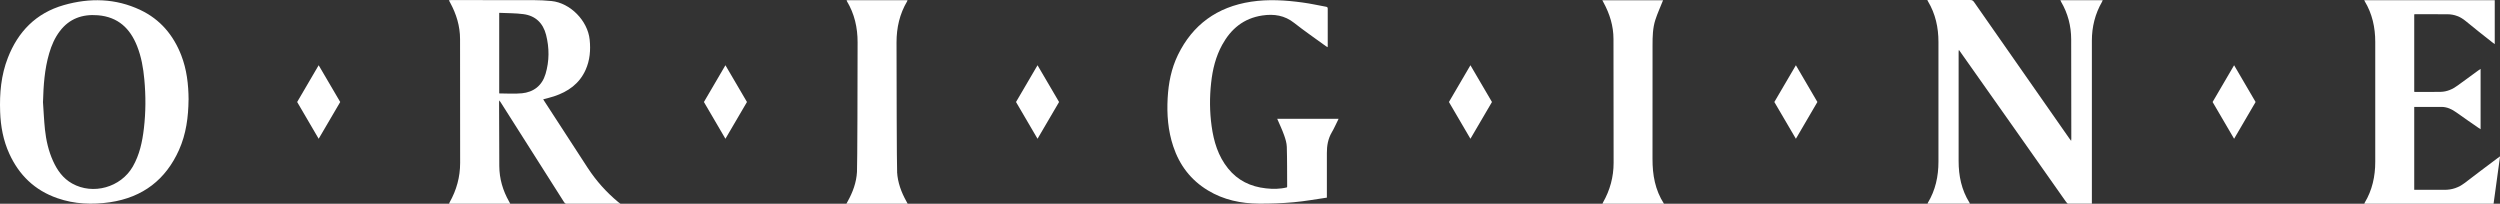
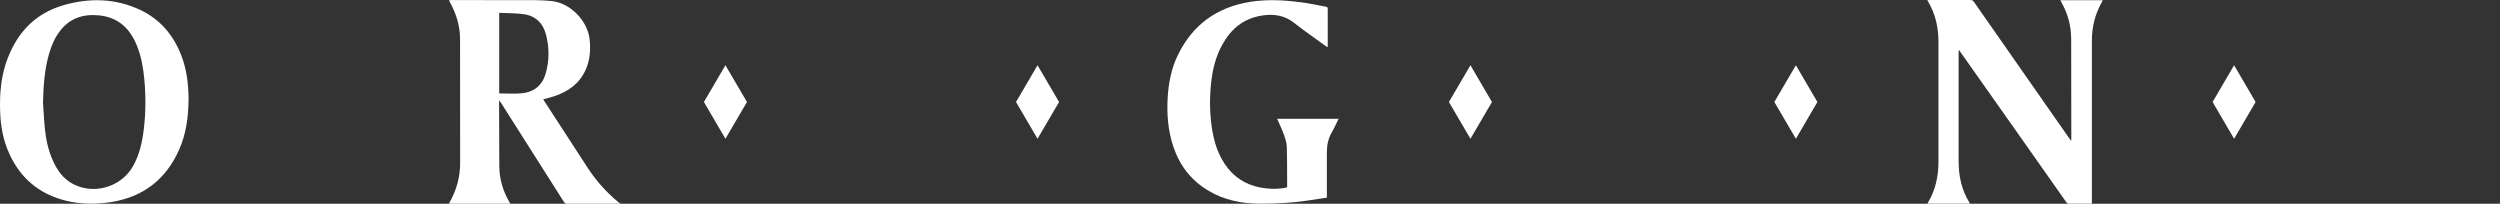
<svg xmlns="http://www.w3.org/2000/svg" fill="none" viewBox="0 0 270 22" height="22" width="270">
  <rect x="0" y="0" width="270" height="22" fill="#333333" stroke="none" />
  <g clip-path="url(#clip0_1291_22169)">
    <path fill="white" d="M20.363 10.778C20.344 12.613 20.111 14.467 19.326 16.213C17.905 19.373 15.461 21.307 11.887 21.841C9.957 22.126 8.046 22.047 6.201 21.405C3.734 20.553 2.052 18.891 1.01 16.611C0.351 15.174 0.071 13.648 0.015 12.084C-0.056 10.089 0.113 8.123 0.851 6.236C1.94 3.441 3.865 1.419 6.888 0.552C9.691 -0.248 12.49 -0.187 15.158 1.077C17.326 2.102 18.728 3.806 19.569 5.955C20.167 7.491 20.358 9.097 20.368 10.778H20.363ZM4.64 10.998C4.71 11.995 4.752 12.992 4.855 13.985C4.981 15.155 5.238 16.302 5.729 17.388C6.182 18.386 6.794 19.261 7.799 19.823C10.041 21.078 13.037 20.244 14.335 18.002C15.078 16.714 15.373 15.305 15.541 13.863C15.747 12.107 15.751 10.342 15.588 8.582C15.476 7.35 15.265 6.133 14.803 4.972C14.055 3.085 12.766 1.826 10.569 1.648C8.887 1.512 7.49 2.018 6.472 3.352C5.916 4.078 5.565 4.897 5.313 5.759C4.808 7.472 4.696 9.228 4.645 10.998H4.64Z" />
    <path fill="white" d="M143.297 21.345C142.087 21.518 140.91 21.738 139.723 21.841C138.48 21.953 137.228 22.005 135.98 21.995C134.022 21.981 132.149 21.588 130.462 20.567C128.588 19.439 127.378 17.814 126.71 15.806C126.145 14.111 126.009 12.365 126.107 10.595C126.196 8.975 126.5 7.402 127.219 5.927C128.803 2.683 131.429 0.745 135.125 0.183C136.98 -0.098 138.84 0.019 140.685 0.272C141.531 0.384 142.363 0.576 143.204 0.726C143.339 0.749 143.395 0.796 143.395 0.936C143.391 2.285 143.395 3.629 143.395 4.977C143.395 5.01 143.386 5.038 143.377 5.099C143.297 5.047 143.232 5.01 143.171 4.968C142.036 4.139 140.872 3.343 139.774 2.477C138.742 1.657 137.597 1.484 136.331 1.672C134.298 1.976 132.934 3.137 131.999 4.836C131.294 6.119 130.957 7.505 130.803 8.938C130.63 10.502 130.64 12.065 130.855 13.624C131.084 15.277 131.551 16.855 132.635 18.198C133.672 19.486 135.06 20.165 136.728 20.343C137.489 20.427 138.242 20.422 138.989 20.235C138.999 20.202 139.013 20.179 139.013 20.155C139.003 18.723 139.017 17.295 138.975 15.862C138.961 15.436 138.826 15.001 138.681 14.593C138.471 13.999 138.195 13.428 137.938 12.828H144.568C144.526 12.917 144.493 12.992 144.456 13.067C144.25 13.474 144.068 13.896 143.835 14.289C143.428 14.987 143.297 15.736 143.302 16.522C143.302 18.002 143.302 19.486 143.302 20.965V21.34L143.297 21.345Z" />
    <path fill="white" d="M63.479 18.142C61.923 15.764 60.381 13.376 58.834 10.993C58.783 10.914 58.732 10.834 58.666 10.726C59.082 10.614 59.465 10.525 59.834 10.403C61.348 9.902 62.572 9.05 63.245 7.547C63.712 6.508 63.801 5.408 63.684 4.284C63.474 2.238 61.596 0.318 59.563 0.112C58.923 0.047 58.274 0.019 57.629 0.014C54.657 0.005 51.686 0.009 48.714 0.009C48.644 0.009 48.569 0.019 48.48 0.028C48.536 0.131 48.579 0.211 48.616 0.286C49.284 1.512 49.686 2.814 49.686 4.218C49.695 8.676 49.695 13.133 49.695 17.59C49.695 19.111 49.307 20.53 48.56 21.85C48.532 21.897 48.518 21.949 48.499 22.005H55.106C55.059 21.911 55.022 21.836 54.98 21.766C54.307 20.581 53.933 19.308 53.924 17.936C53.91 15.633 53.905 13.329 53.901 11.026C53.901 10.979 53.914 10.928 53.928 10.839C54.008 10.956 54.059 11.03 54.111 11.11C56.377 14.673 58.643 18.241 60.904 21.808C60.965 21.907 61.026 21.972 61.119 22.005H67.011C66.951 21.963 66.815 21.864 66.778 21.832C65.497 20.769 64.395 19.542 63.484 18.147L63.479 18.142ZM56.344 10.075C55.55 10.155 54.742 10.089 53.914 10.089V1.386C54.802 1.428 55.671 1.414 56.522 1.526C57.825 1.695 58.648 2.486 58.975 3.76C59.334 5.169 59.334 6.587 58.919 7.983C58.54 9.256 57.634 9.949 56.344 10.08V10.075Z" />
-     <path fill="white" d="M96.89 18.573C96.848 17.828 96.829 8.498 96.825 4.574C96.825 2.992 97.161 1.503 97.974 0.136C97.993 0.103 97.998 0.061 98.011 0.019H91.433C91.447 0.061 91.451 0.103 91.47 0.136C92.288 1.503 92.624 2.992 92.62 4.574C92.62 8.498 92.596 17.833 92.554 18.573C92.489 19.715 92.101 20.759 91.55 21.747C91.507 21.822 91.47 21.897 91.414 22H98.025C97.969 21.897 97.932 21.822 97.89 21.747C97.339 20.759 96.951 19.715 96.885 18.573H96.89Z" />
-     <path fill="white" d="M178.475 4.869C178.475 3.947 178.494 3.02 178.779 2.14C179.013 1.423 179.331 0.73 179.611 0.028H173.051C173.107 0.131 173.144 0.206 173.186 0.281C173.854 1.508 174.256 2.809 174.256 4.214C174.266 8.671 174.266 13.123 174.27 17.58C174.27 19.111 173.882 20.535 173.126 21.864C173.102 21.906 173.088 21.953 173.065 22.005H179.709C178.742 20.506 178.466 18.872 178.471 17.164C178.48 13.067 178.471 8.97 178.475 4.874V4.869Z" />
    <path fill="white" d="M222.595 0.187C223.328 1.437 223.683 2.795 223.688 4.242C223.693 7.823 223.697 11.405 223.702 14.987C223.702 15.043 223.693 15.099 223.683 15.211C223.595 15.09 223.529 15.01 223.473 14.93C220.044 10.028 216.619 5.122 213.194 0.215C213.086 0.061 212.979 0 212.792 0C211.344 0.009 209.89 0 208.437 0H208.152C208.185 0.07 208.204 0.112 208.222 0.145C209.035 1.498 209.353 2.978 209.353 4.537C209.353 8.844 209.353 13.156 209.353 17.463C209.353 19.041 209.031 20.539 208.208 21.902C208.194 21.925 208.185 21.958 208.176 21.995H212.745C212.727 21.948 212.717 21.916 212.703 21.888C211.848 20.516 211.531 19.004 211.531 17.402C211.531 13.46 211.531 9.523 211.531 5.581C211.531 5.529 211.545 5.478 211.559 5.384C211.633 5.487 211.68 5.548 211.722 5.614C215.516 10.988 219.31 16.358 223.09 21.742C223.165 21.846 223.235 21.93 223.314 21.995H225.922V21.869C225.922 21.092 225.922 20.31 225.922 19.533C225.922 14.49 225.926 9.443 225.922 4.401C225.922 2.893 226.272 1.494 227.024 0.187C227.052 0.136 227.071 0.08 227.094 0.019H222.515C222.553 0.089 222.571 0.136 222.595 0.183V0.187Z" />
-     <path fill="white" d="M266.18 19.762C265.53 20.263 264.811 20.506 263.993 20.502C262.989 20.492 261.984 20.502 260.979 20.502H260.737V11.546C261.736 11.546 262.722 11.536 263.708 11.546C264.297 11.555 264.801 11.794 265.278 12.135C266.068 12.702 266.867 13.25 267.666 13.802C267.74 13.854 267.815 13.9 267.904 13.957V7.439C267.792 7.514 267.708 7.571 267.624 7.631C266.895 8.16 266.166 8.685 265.442 9.223C264.886 9.635 264.278 9.907 263.582 9.921C262.648 9.94 261.713 9.926 260.779 9.926C260.765 9.926 260.751 9.907 260.737 9.897V1.554C260.774 1.545 260.797 1.531 260.821 1.531C261.993 1.531 263.161 1.531 264.334 1.54C265.077 1.545 265.722 1.798 266.301 2.28C267.245 3.071 268.226 3.82 269.189 4.588C269.259 4.644 269.334 4.696 269.432 4.766V0.023H255.34C255.363 0.075 255.373 0.108 255.391 0.136C256.204 1.484 256.527 2.964 256.527 4.527C256.527 8.844 256.527 13.161 256.527 17.477C256.527 19.046 256.204 20.535 255.387 21.892C255.368 21.925 255.363 21.963 255.349 22H269.306C269.539 20.305 269.768 18.62 270.007 16.883C269.876 16.976 269.796 17.033 269.722 17.089C268.544 17.978 267.357 18.858 266.185 19.762H266.18Z" />
-     <path fill="white" d="M34.416 7.046L32.094 11.016L34.416 14.987L36.743 11.016L34.416 7.046Z" />
    <path fill="white" d="M78.346 7.046L76.023 11.016L78.346 14.987L80.672 11.016L78.346 7.046Z" />
    <path fill="white" d="M112.053 7.046L109.73 11.016L112.053 14.987L114.38 11.016L112.053 7.046Z" />
    <path fill="white" d="M158.807 7.046L156.484 11.016L158.807 14.987L161.133 11.016L158.807 7.046Z" />
    <path fill="white" d="M193.956 7.046L191.629 11.016L193.956 14.987L196.278 11.016L193.956 7.046Z" />
    <path fill="white" d="M241.283 7.046L238.961 11.016L241.283 14.987L243.605 11.016L241.283 7.046Z" />
  </g>
  <defs>
    <clipPath id="clip0_1291_22169">
      <rect fill="white" height="22" width="270" />
    </clipPath>
  </defs>
</svg>